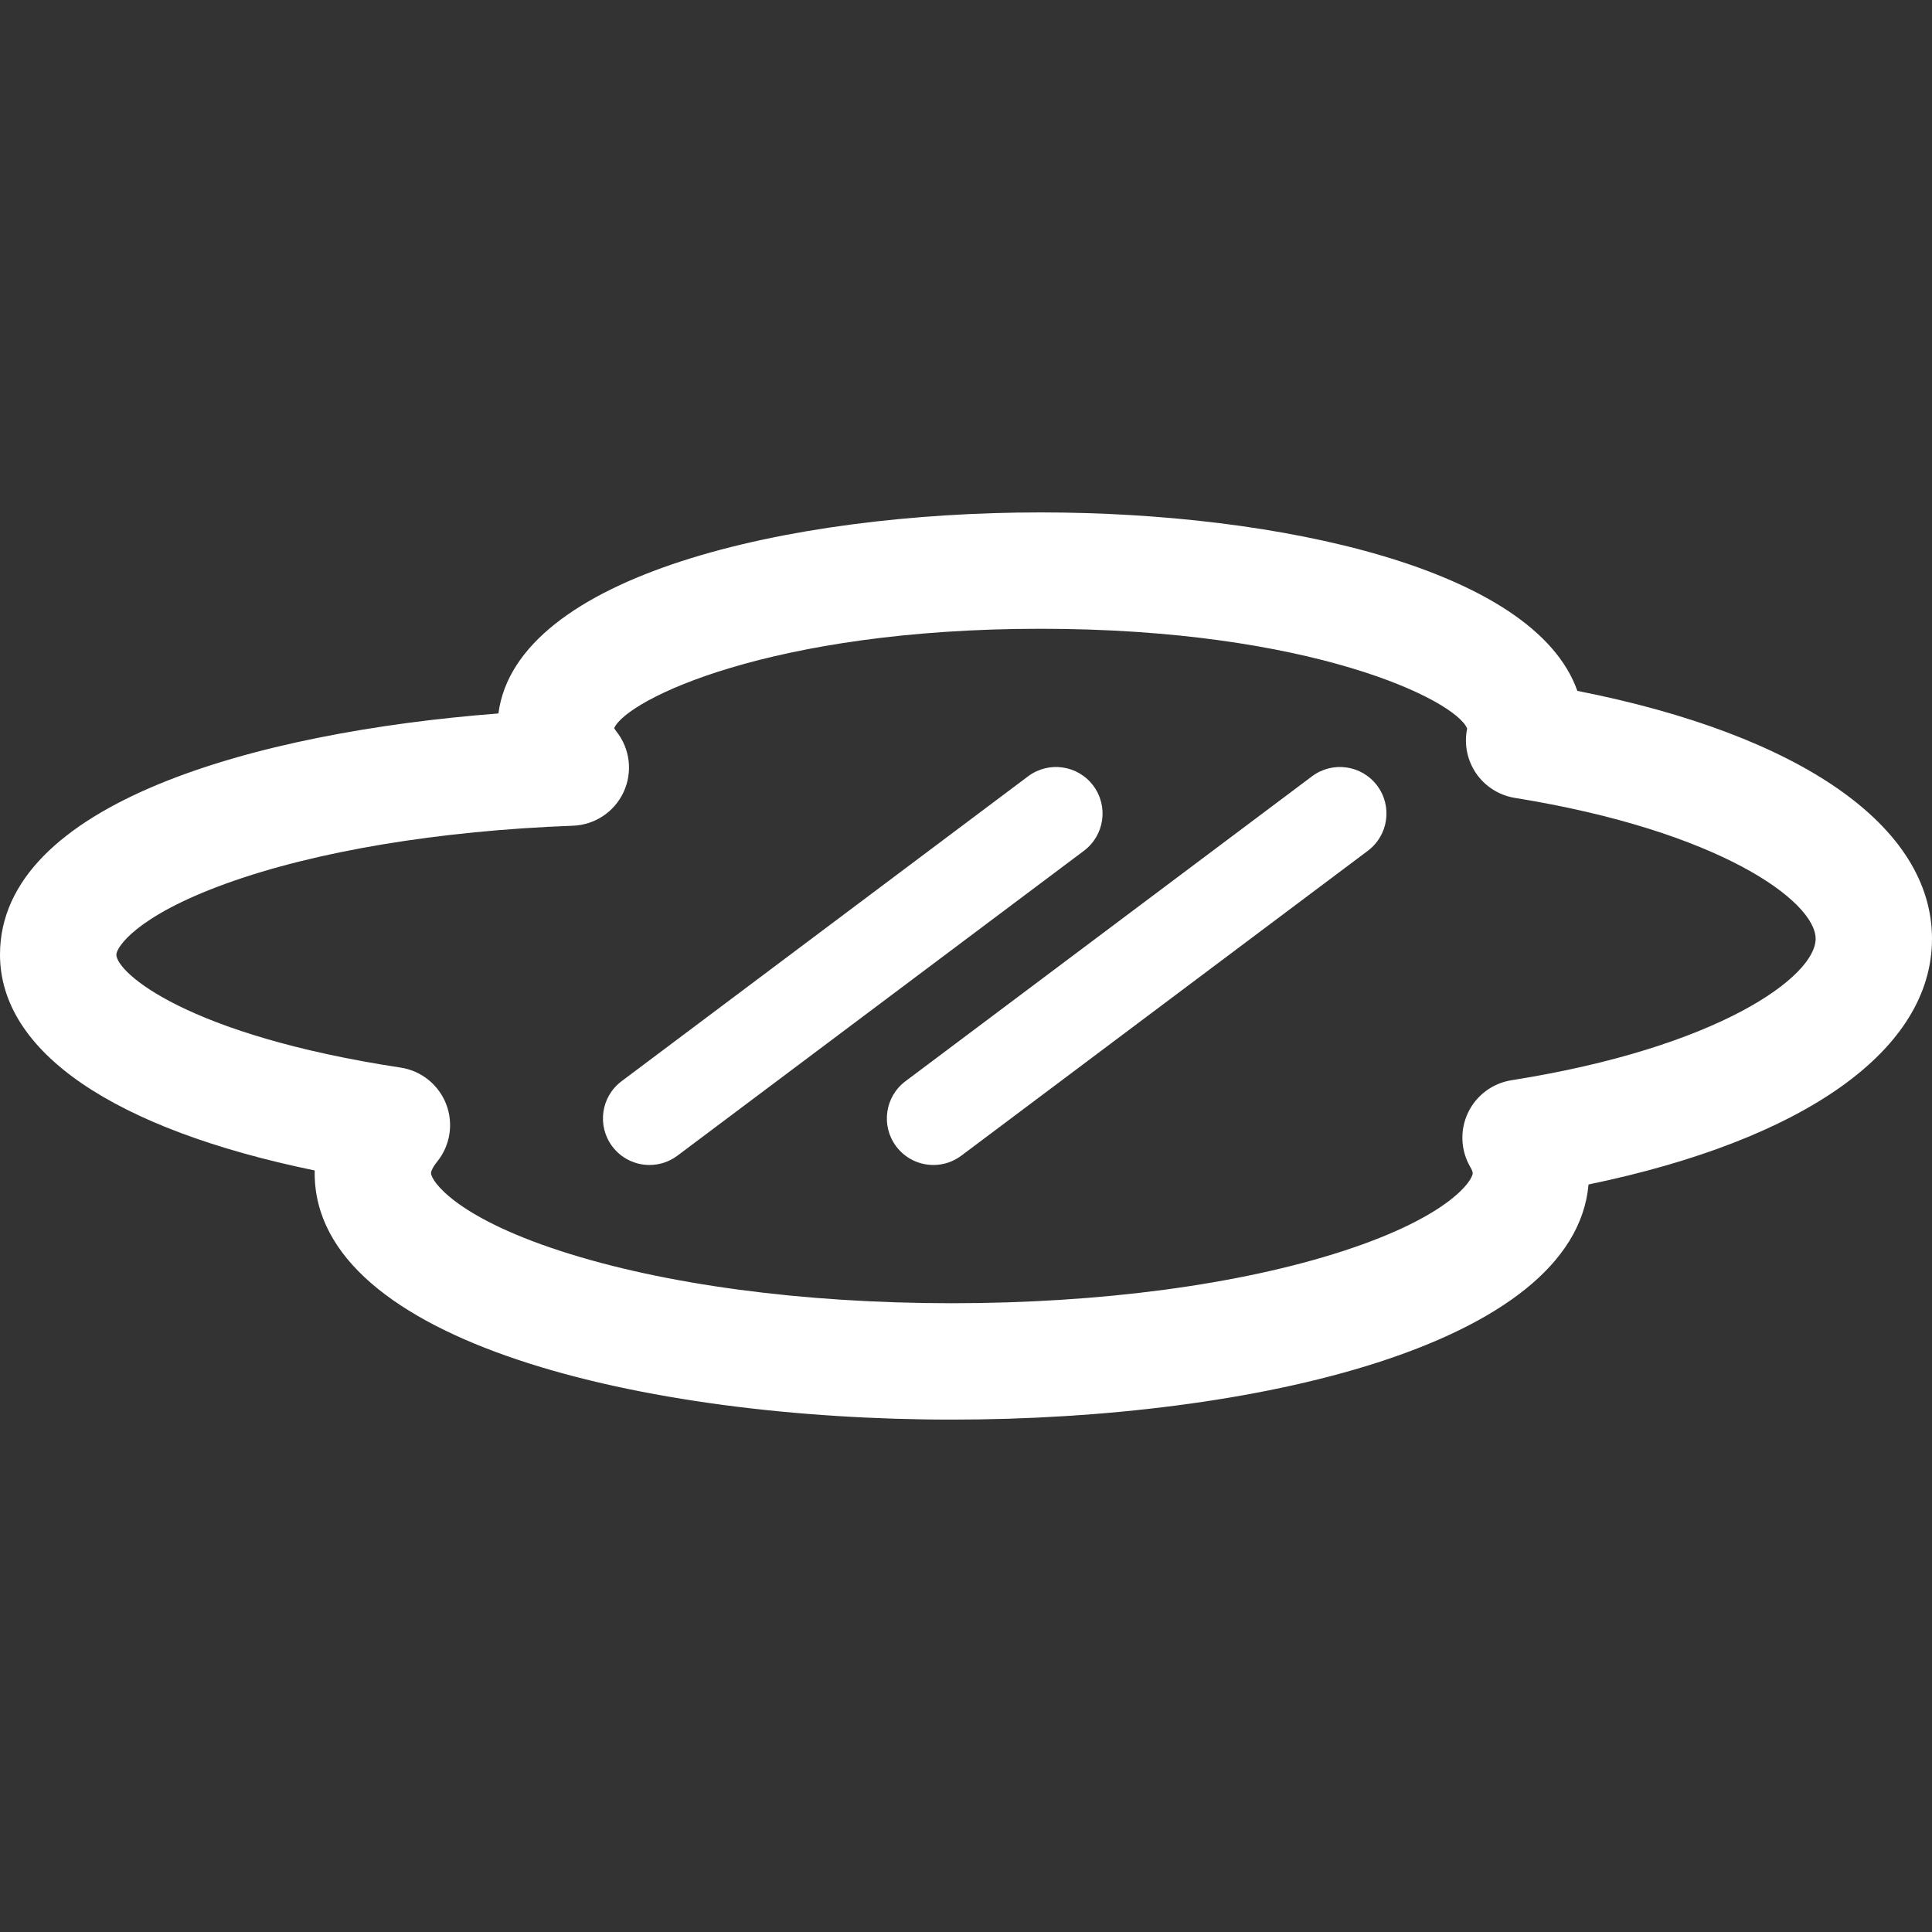
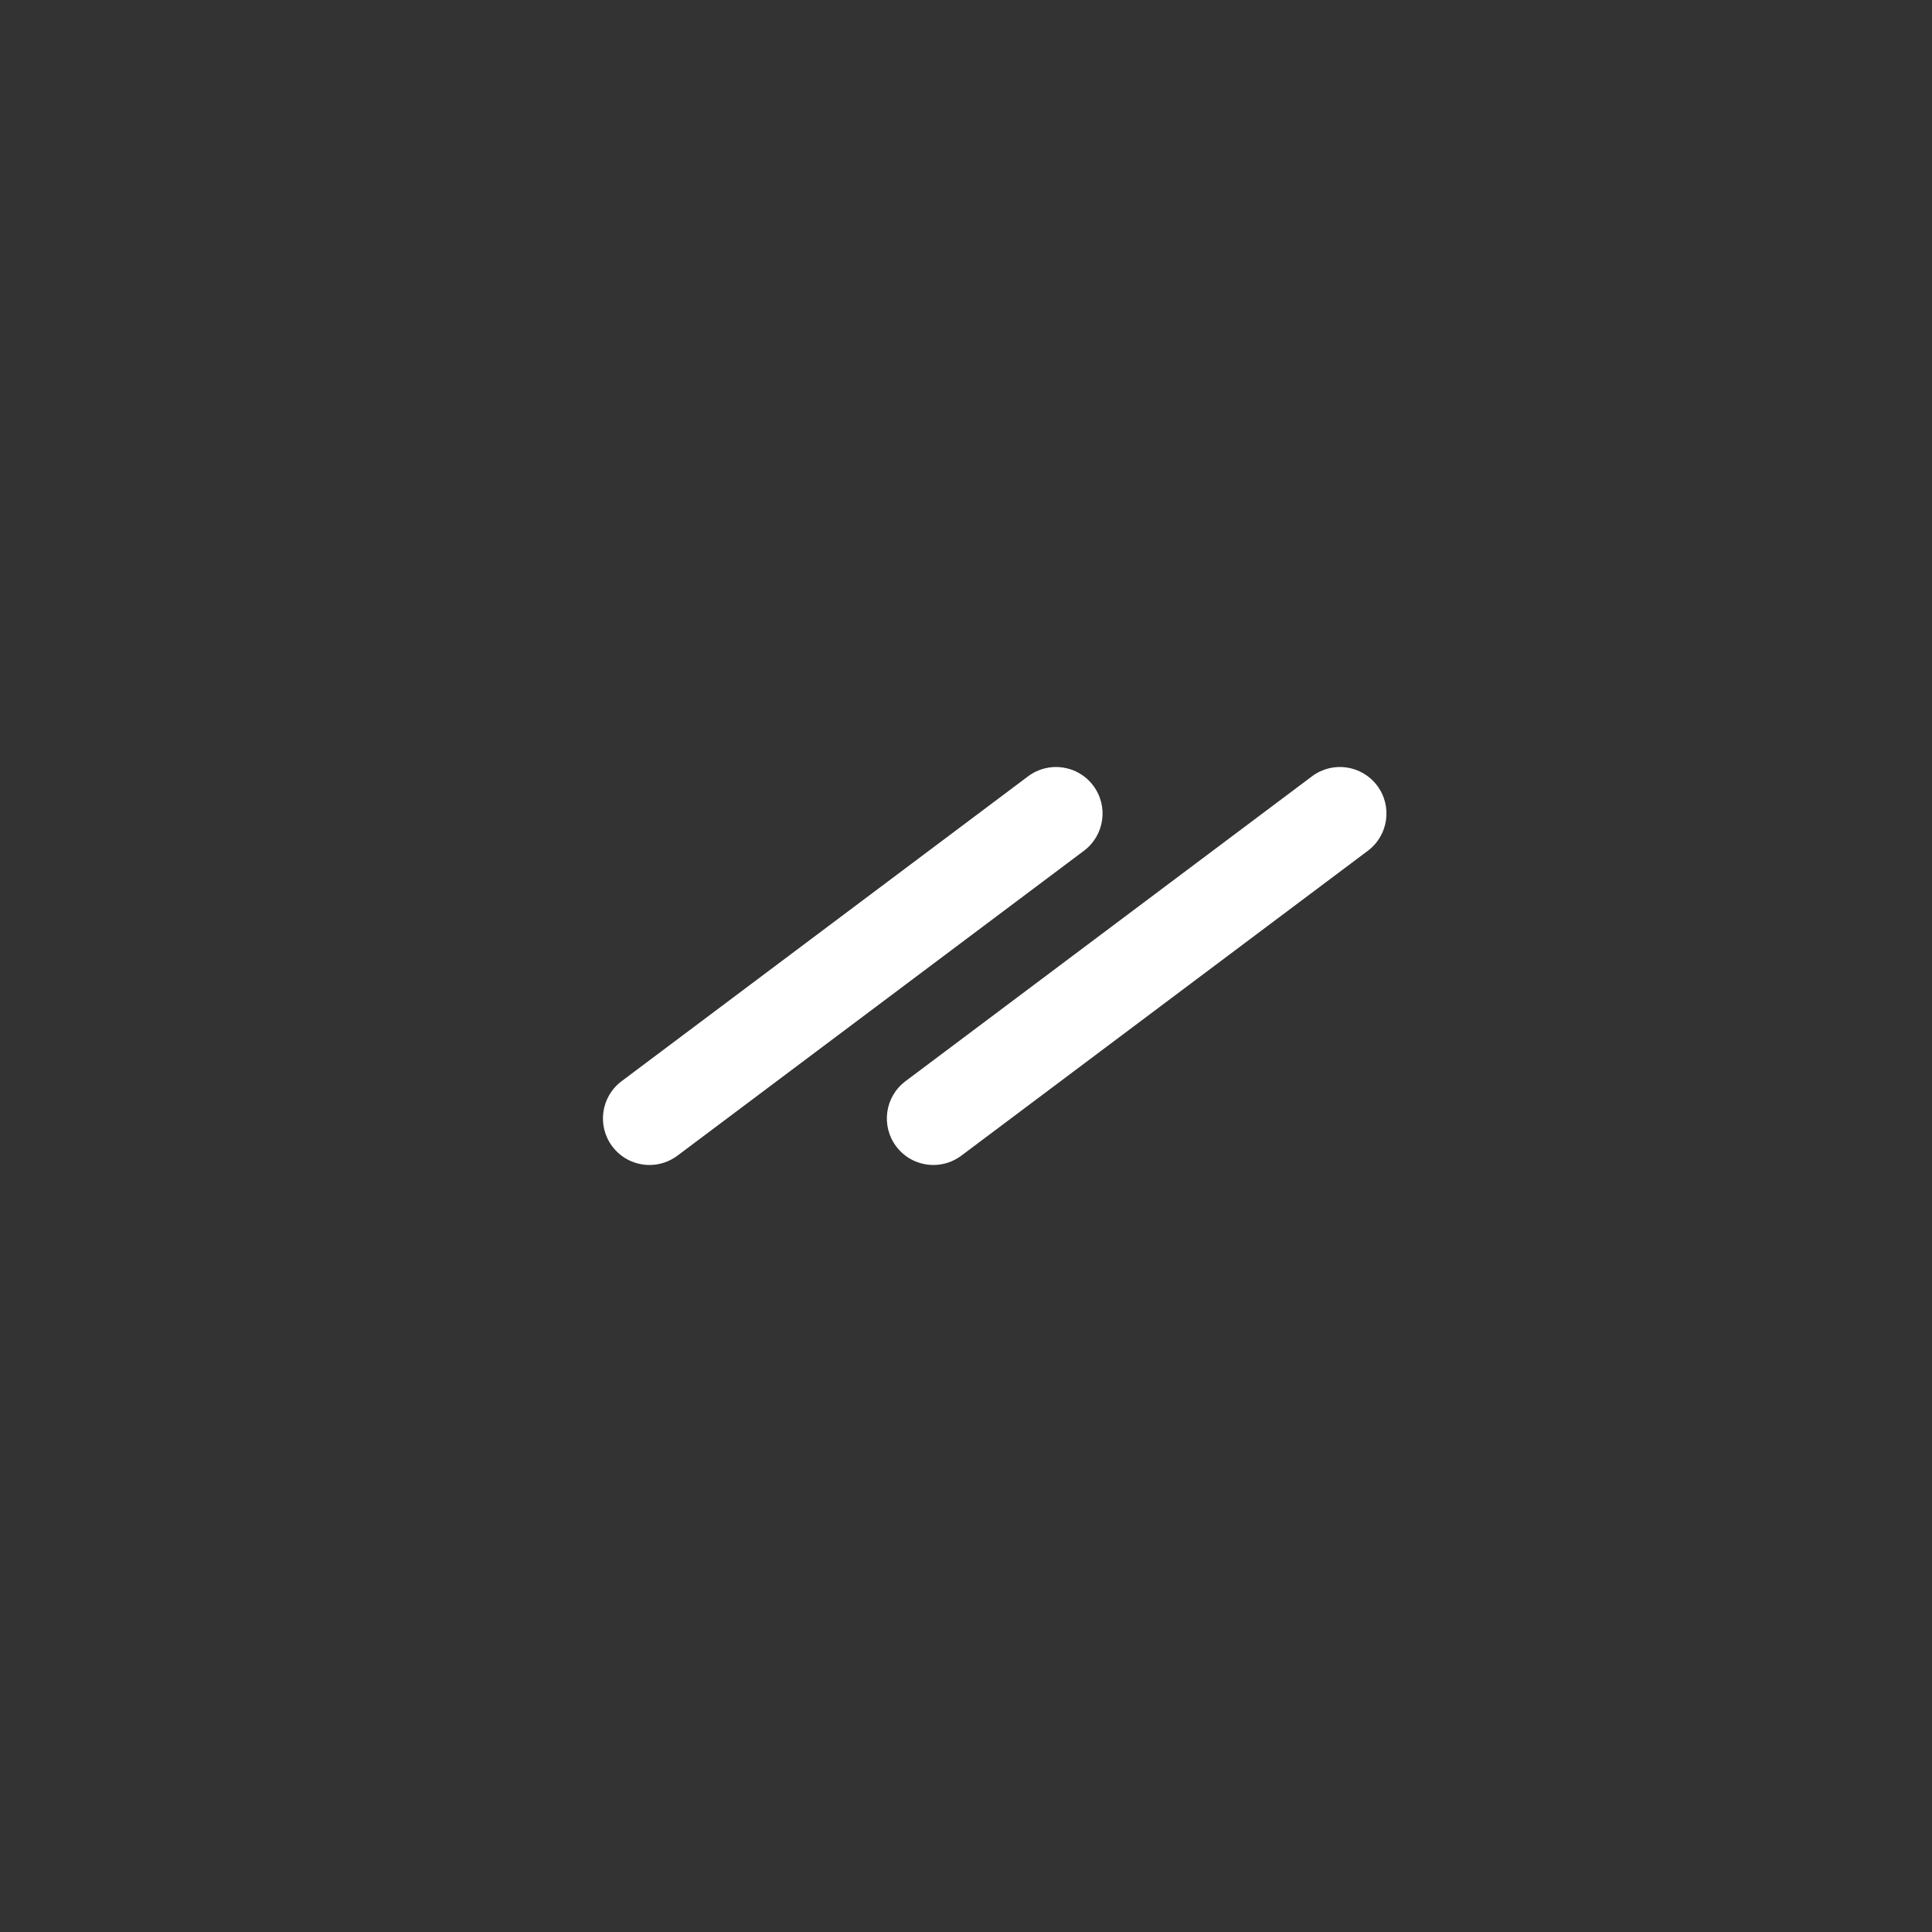
<svg xmlns="http://www.w3.org/2000/svg" version="1.1" id="Capa_1" x="0px" y="0px" viewBox="0 0 249.064 249.064" style="enable-background:new 0 0 249.064 249.064;" xml:space="preserve" fill="#fff">
  <rect x="0" y="0" width="249.064" height="249.064" fill="#333333" stroke="none" />
  <g>
-     <path d="M203.344,89.063c-5.564-15.768-38.449-23.005-69.195-23.005c-32.579,0-67.56,8.128-69.896,25.917   C32.827,94.402,0,103.624,0,123.06c0,12.546,14.653,22.495,40.57,27.83c-0.003,0.117-0.004,0.234-0.004,0.352   c0,21.825,42.58,31.766,82.143,31.766c38.674,0,80.231-9.498,82.078-30.312c27.884-5.767,44.277-17.365,44.277-31.673   C249.064,106.489,232.098,94.728,203.344,89.063z M194.851,139.259c-2.449,0.388-4.549,1.96-5.608,4.201   c-1.061,2.241-0.944,4.861,0.309,7c0.191,0.325,0.3,0.61,0.3,0.781c0,0.913-2.968,5.568-16.681,10.026   c-13.369,4.346-31.29,6.739-50.462,6.739c-19.172,0-37.093-2.394-50.462-6.739c-13.712-4.458-16.681-9.113-16.681-10.026   c0-0.244,0.207-0.76,0.787-1.478c1.69-2.089,2.134-4.922,1.163-7.428c-0.971-2.506-3.208-4.3-5.864-4.705   C24.023,133.426,15,125.364,15,123.06c0-0.853,2.401-4.905,14.148-9.156c11.509-4.165,27.39-6.813,44.718-7.456   c2.822-0.105,5.347-1.787,6.531-4.351c1.184-2.565,0.826-5.577-0.925-7.793c-0.152-0.193-0.243-0.339-0.296-0.435   c1.639-3.697,20.211-12.81,54.972-12.81c34.929,0,53.51,9.2,54.992,12.863c-0.412,1.973-0.013,4.031,1.112,5.71   c1.158,1.728,2.982,2.897,5.037,3.228c26.451,4.261,38.774,13.357,38.774,18.164C234.064,125.877,221.602,135.031,194.851,139.259z   " />
    <path d="M140.936,101.278c-1.987-2.65-5.748-3.188-8.399-1.2l-52.408,39.307c-2.651,1.988-3.188,5.749-1.2,8.399   c1.179,1.572,2.98,2.4,4.805,2.4c1.252,0,2.516-0.391,3.595-1.2l52.408-39.307C142.388,107.689,142.925,103.929,140.936,101.278z" />
    <path d="M169.137,100.078l-52.408,39.307c-2.651,1.988-3.188,5.749-1.2,8.399c1.179,1.572,2.98,2.4,4.805,2.4   c1.252,0,2.516-0.391,3.595-1.2l52.408-39.307c2.651-1.988,3.188-5.749,1.2-8.399C175.549,98.628,171.788,98.09,169.137,100.078z" />
  </g>
  <g>
</g>
  <g>
</g>
  <g>
</g>
  <g>
</g>
  <g>
</g>
  <g>
</g>
  <g>
</g>
  <g>
</g>
  <g>
</g>
  <g>
</g>
  <g>
</g>
  <g>
</g>
  <g>
</g>
  <g>
</g>
  <g>
</g>
</svg>